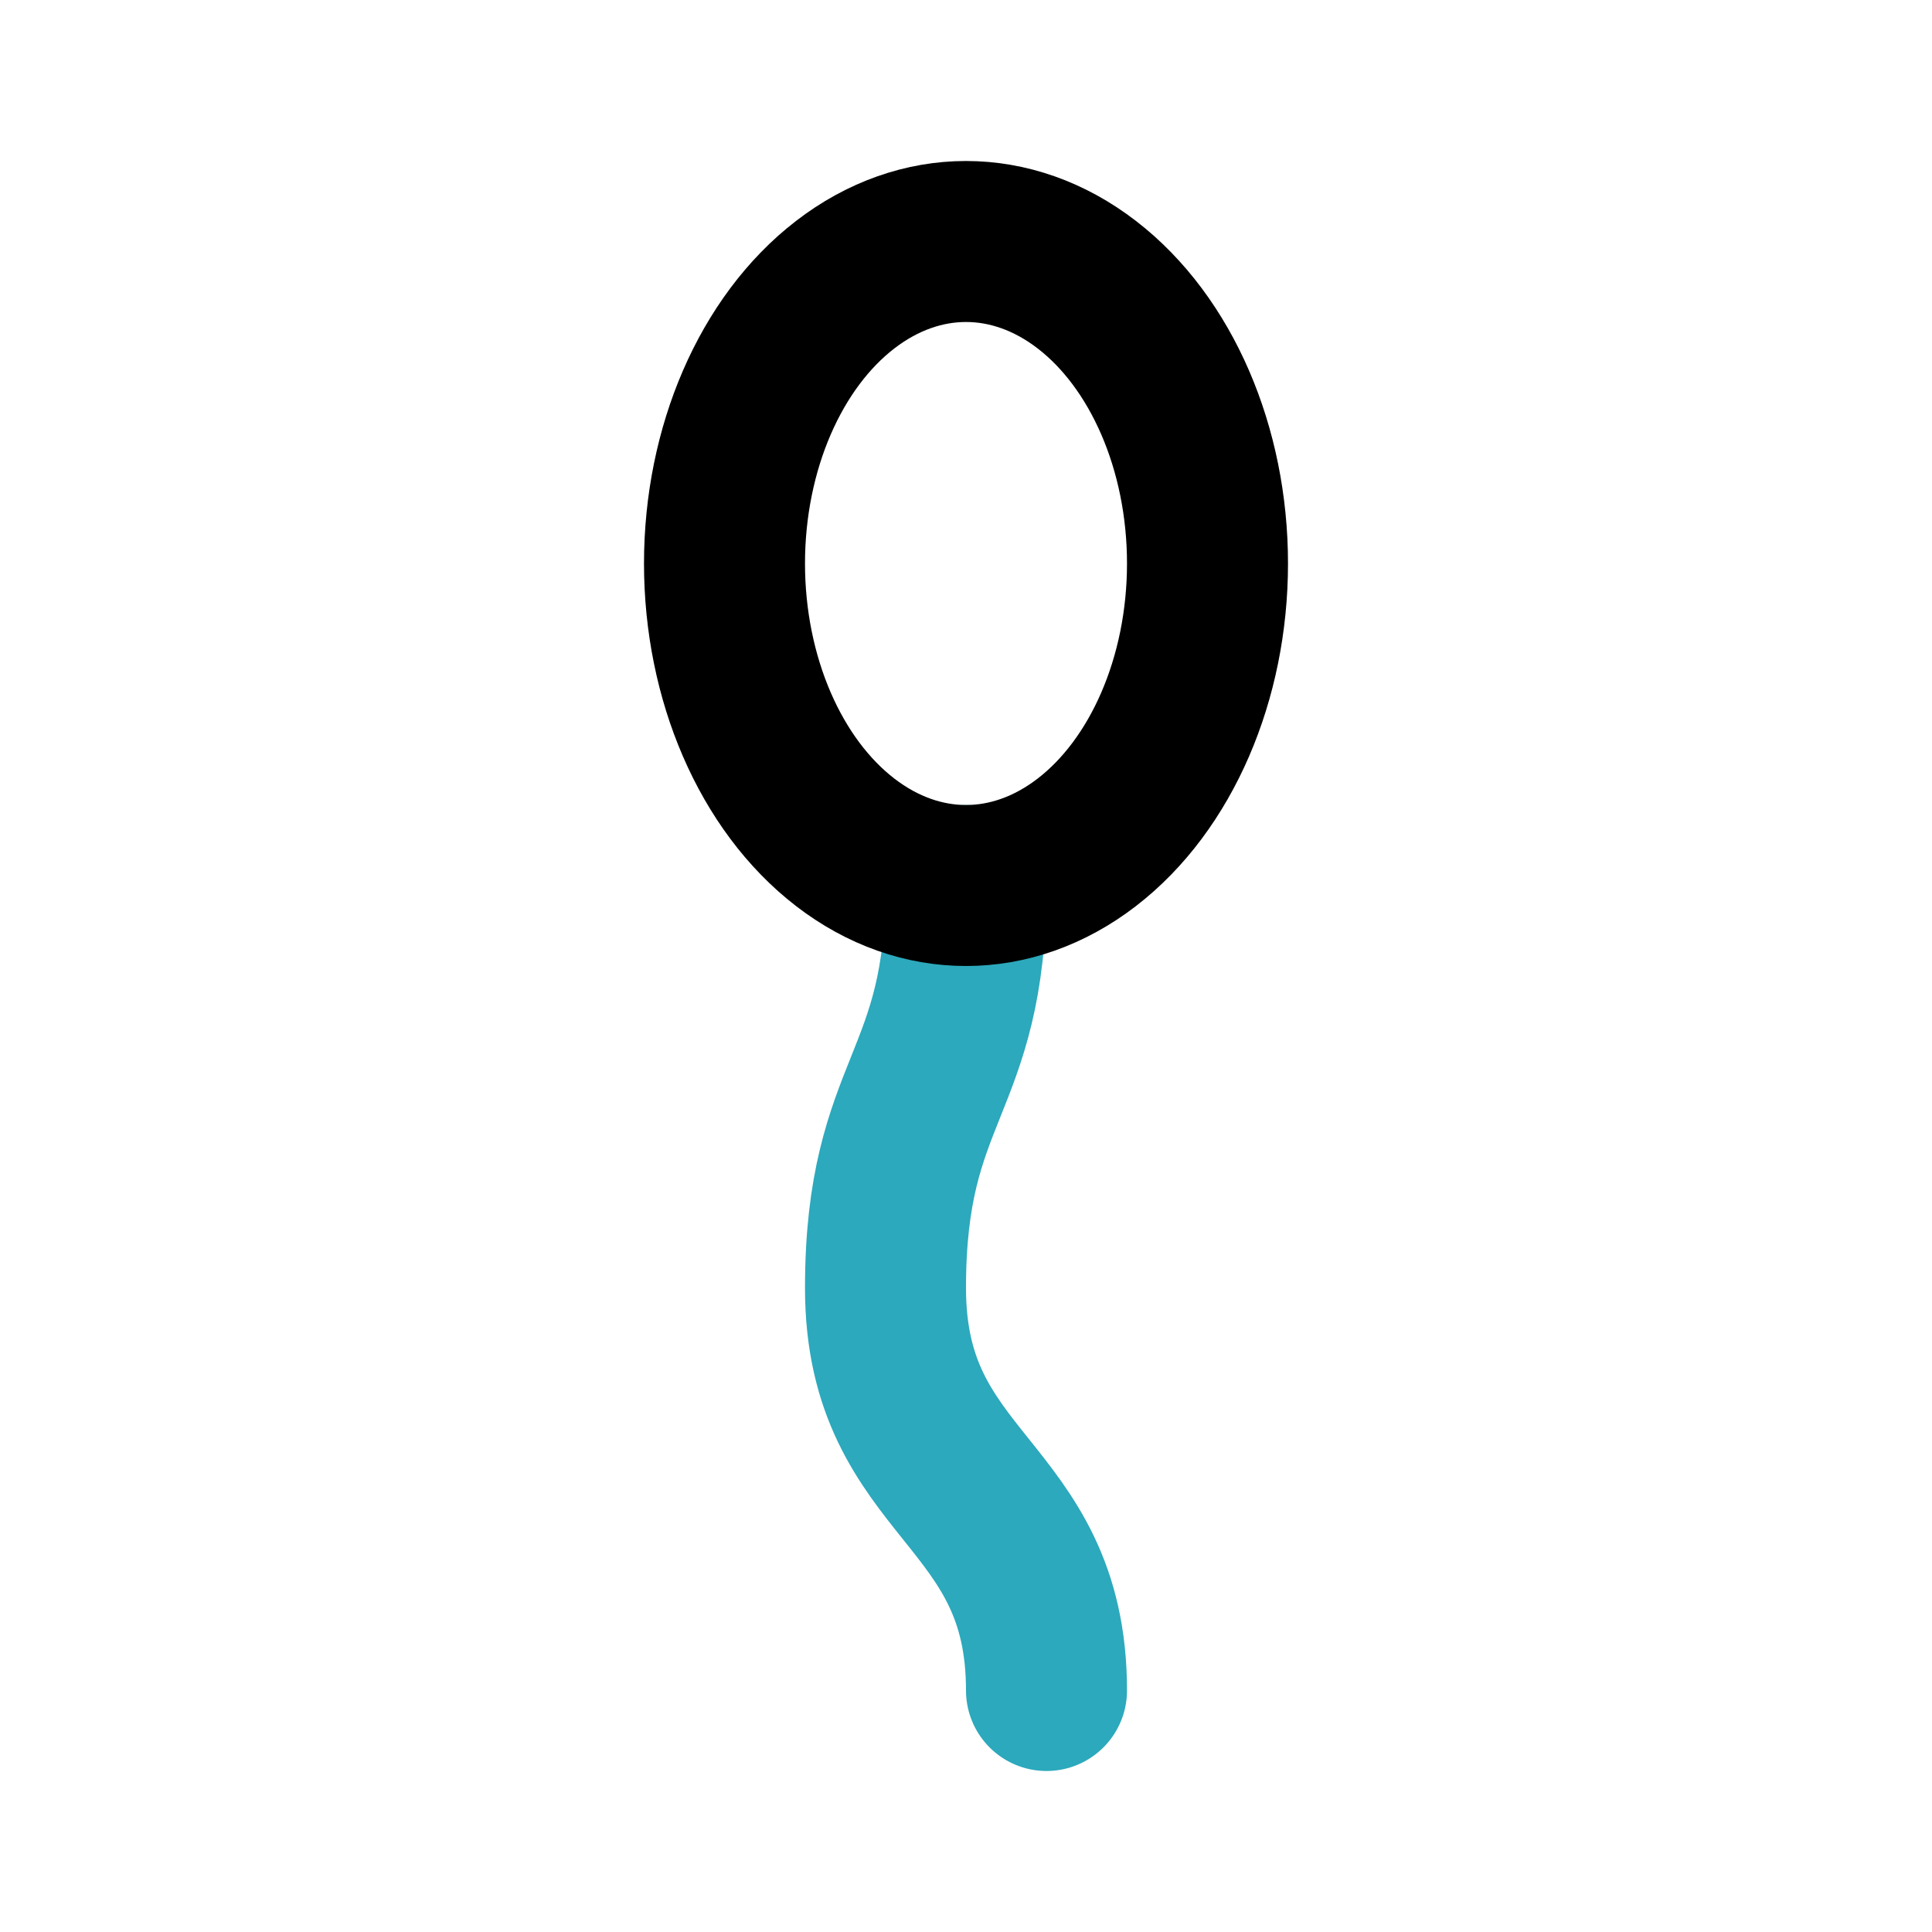
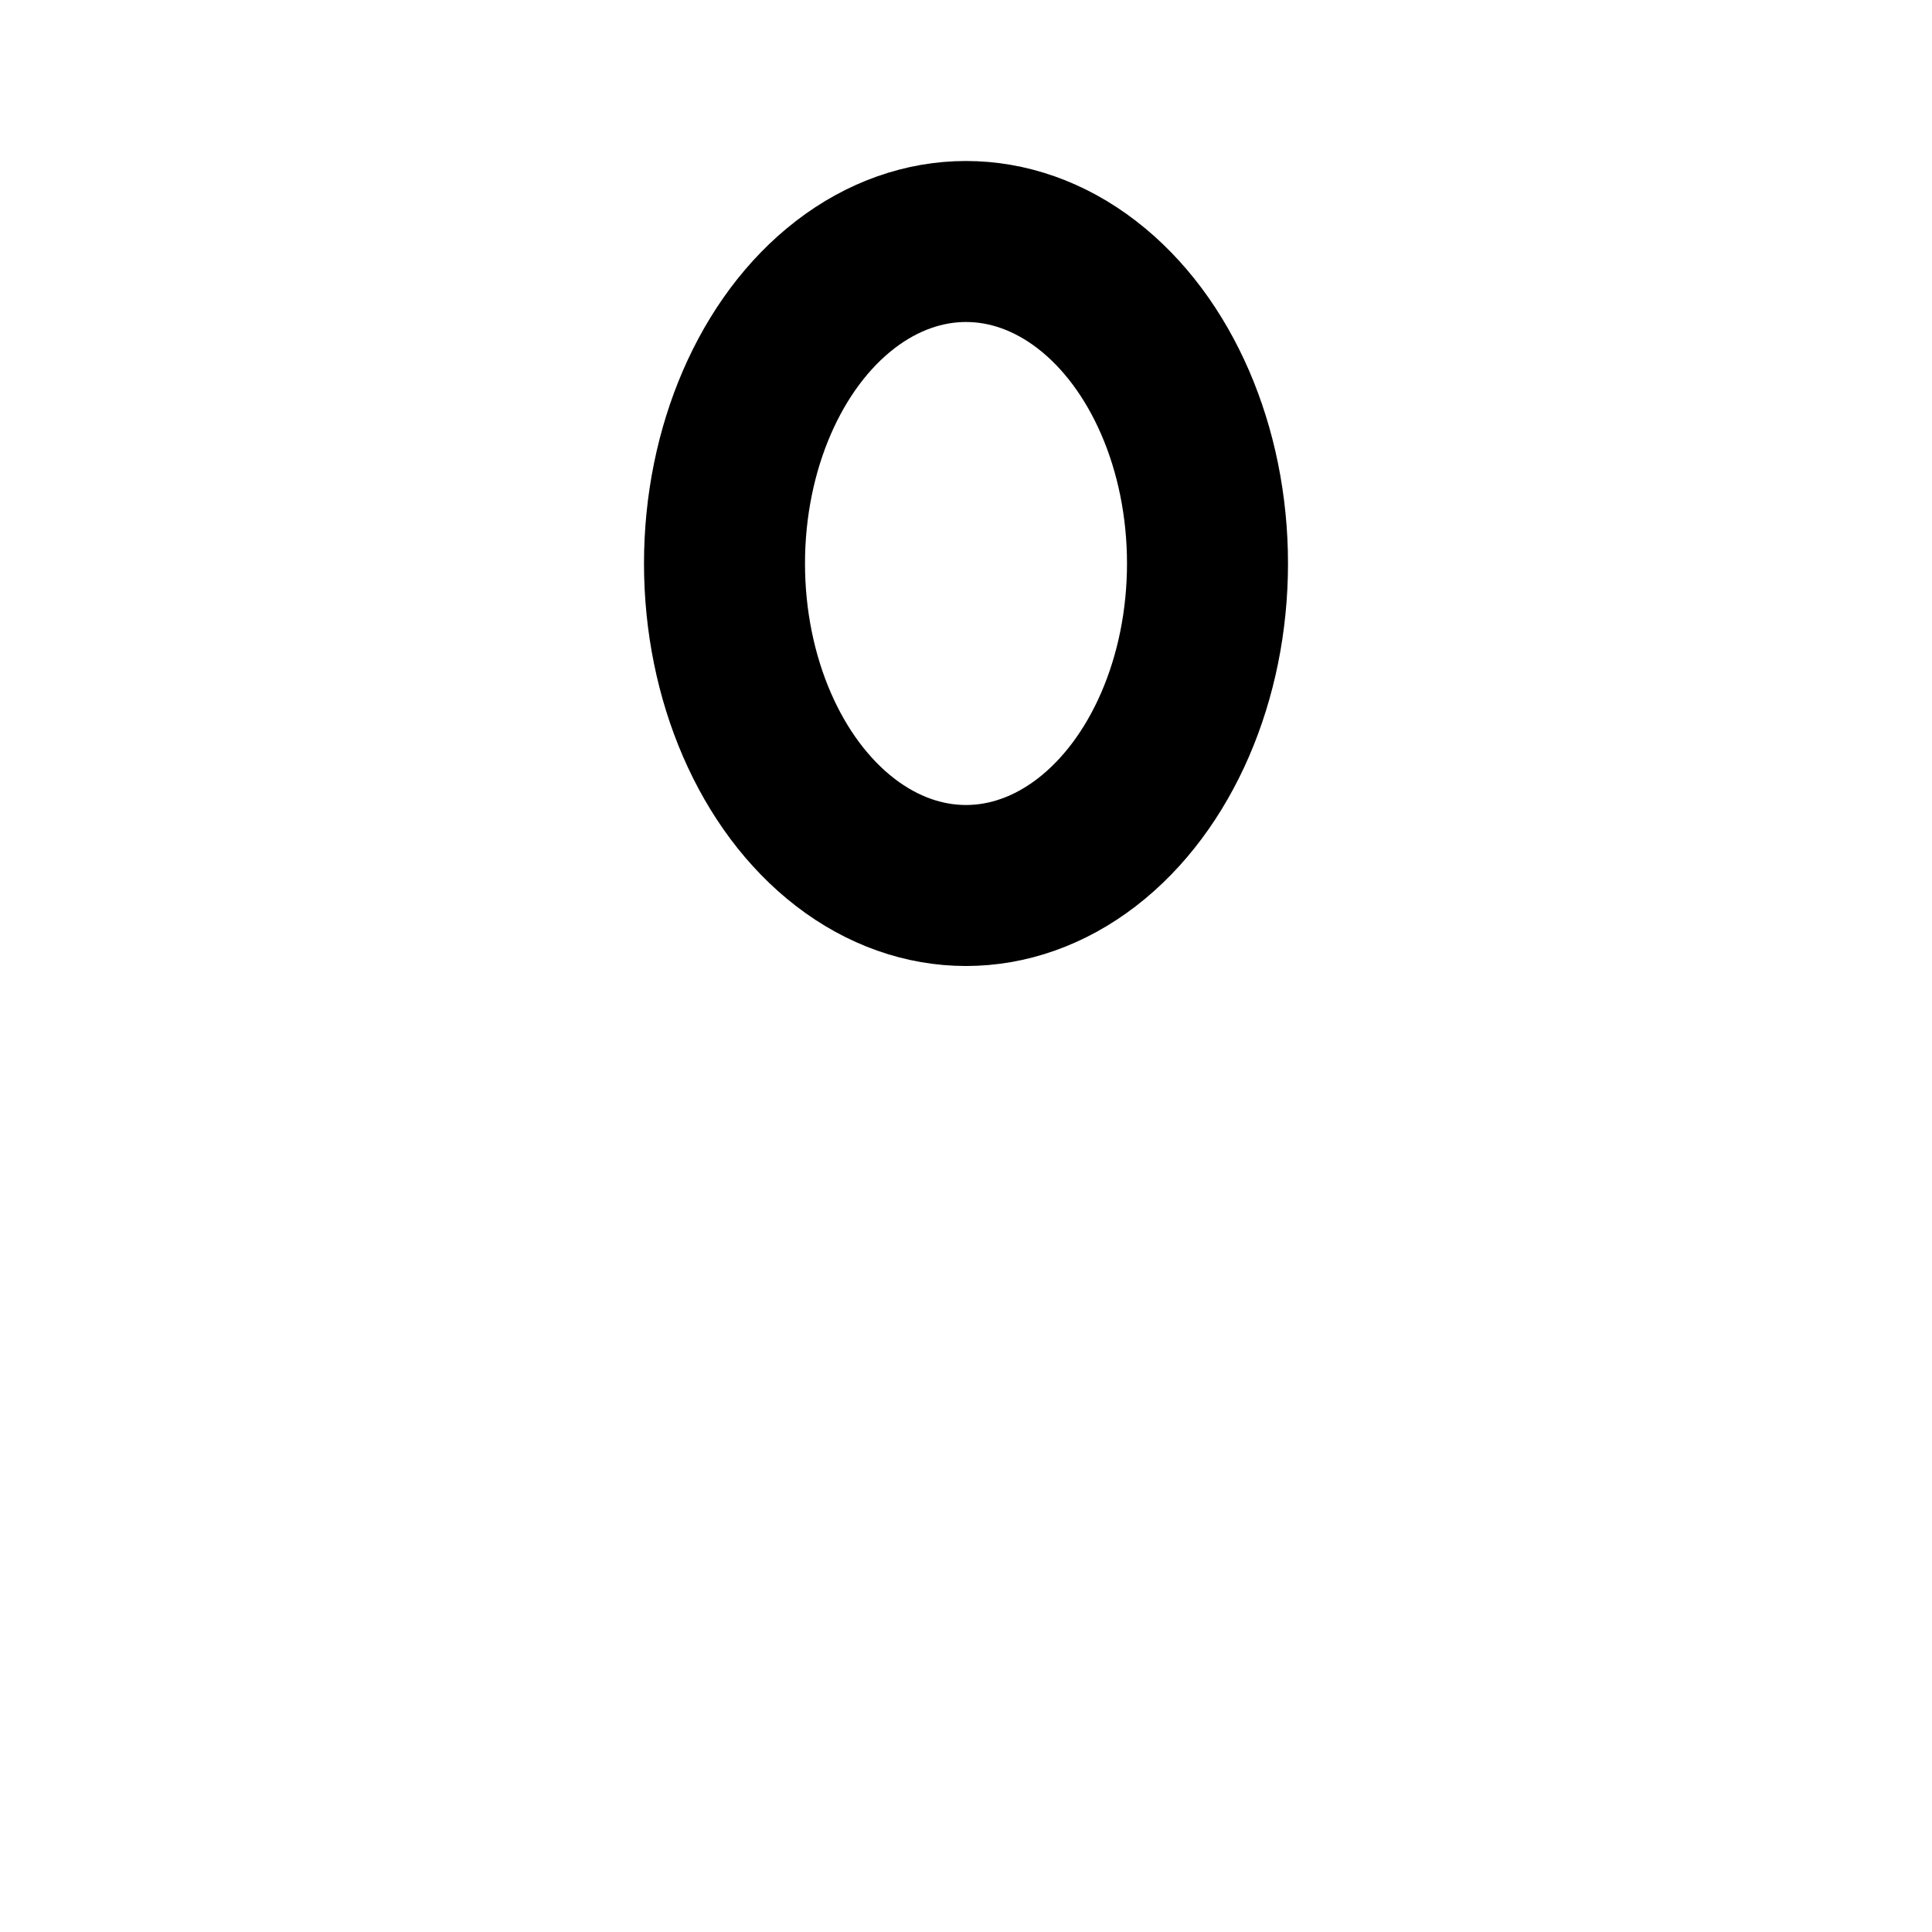
<svg xmlns="http://www.w3.org/2000/svg" fill="#000000" width="800px" height="800px" viewBox="0 0 24 24" id="spermatozoon" data-name="Line Color" class="icon line-color">
-   <path id="secondary" d="M12,11c0,2.5-1,2.5-1,5s2,2.5,2,5" style="fill: none; stroke: rgb(44, 169, 188); stroke-linecap: round; stroke-linejoin: round; stroke-width: 2;" />
  <ellipse id="primary" cx="12" cy="7" rx="3" ry="4" style="fill: none; stroke: rgb(0, 0, 0); stroke-linecap: round; stroke-linejoin: round; stroke-width: 2;" />
</svg>